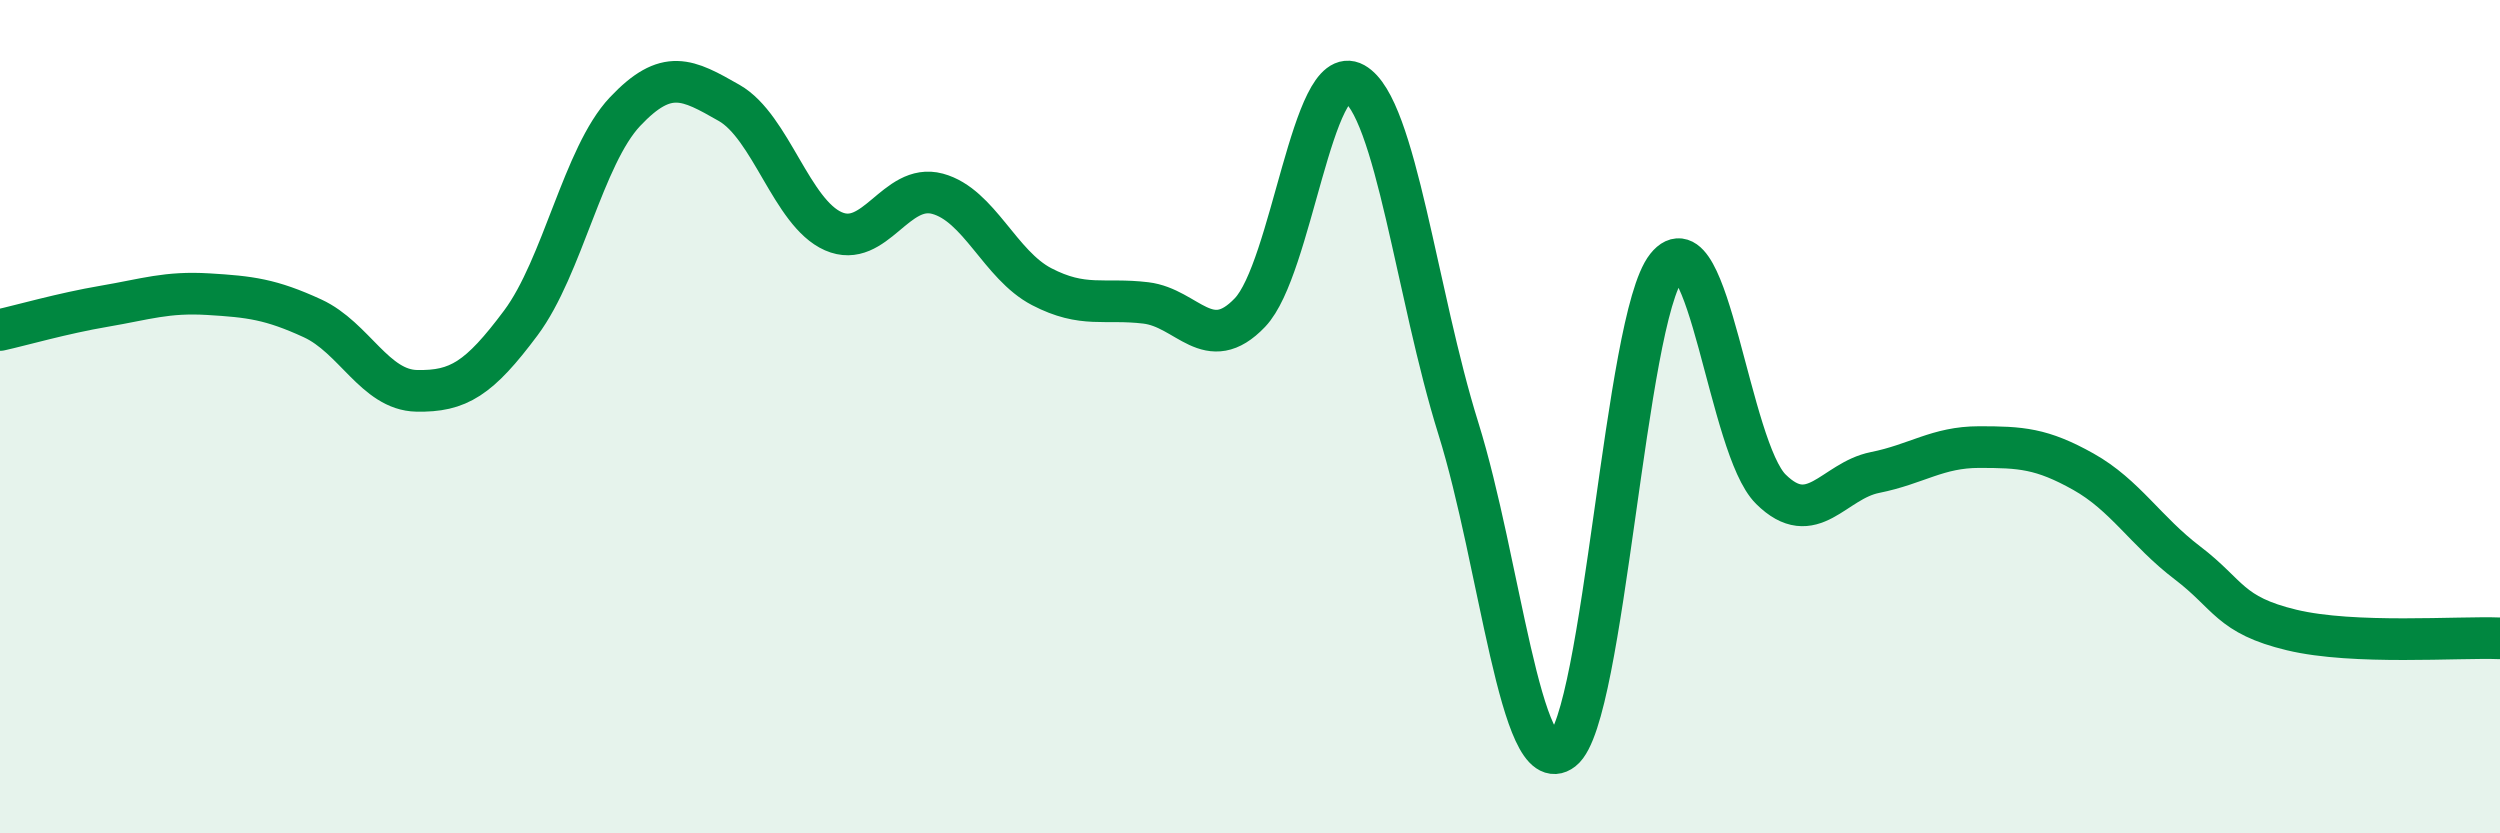
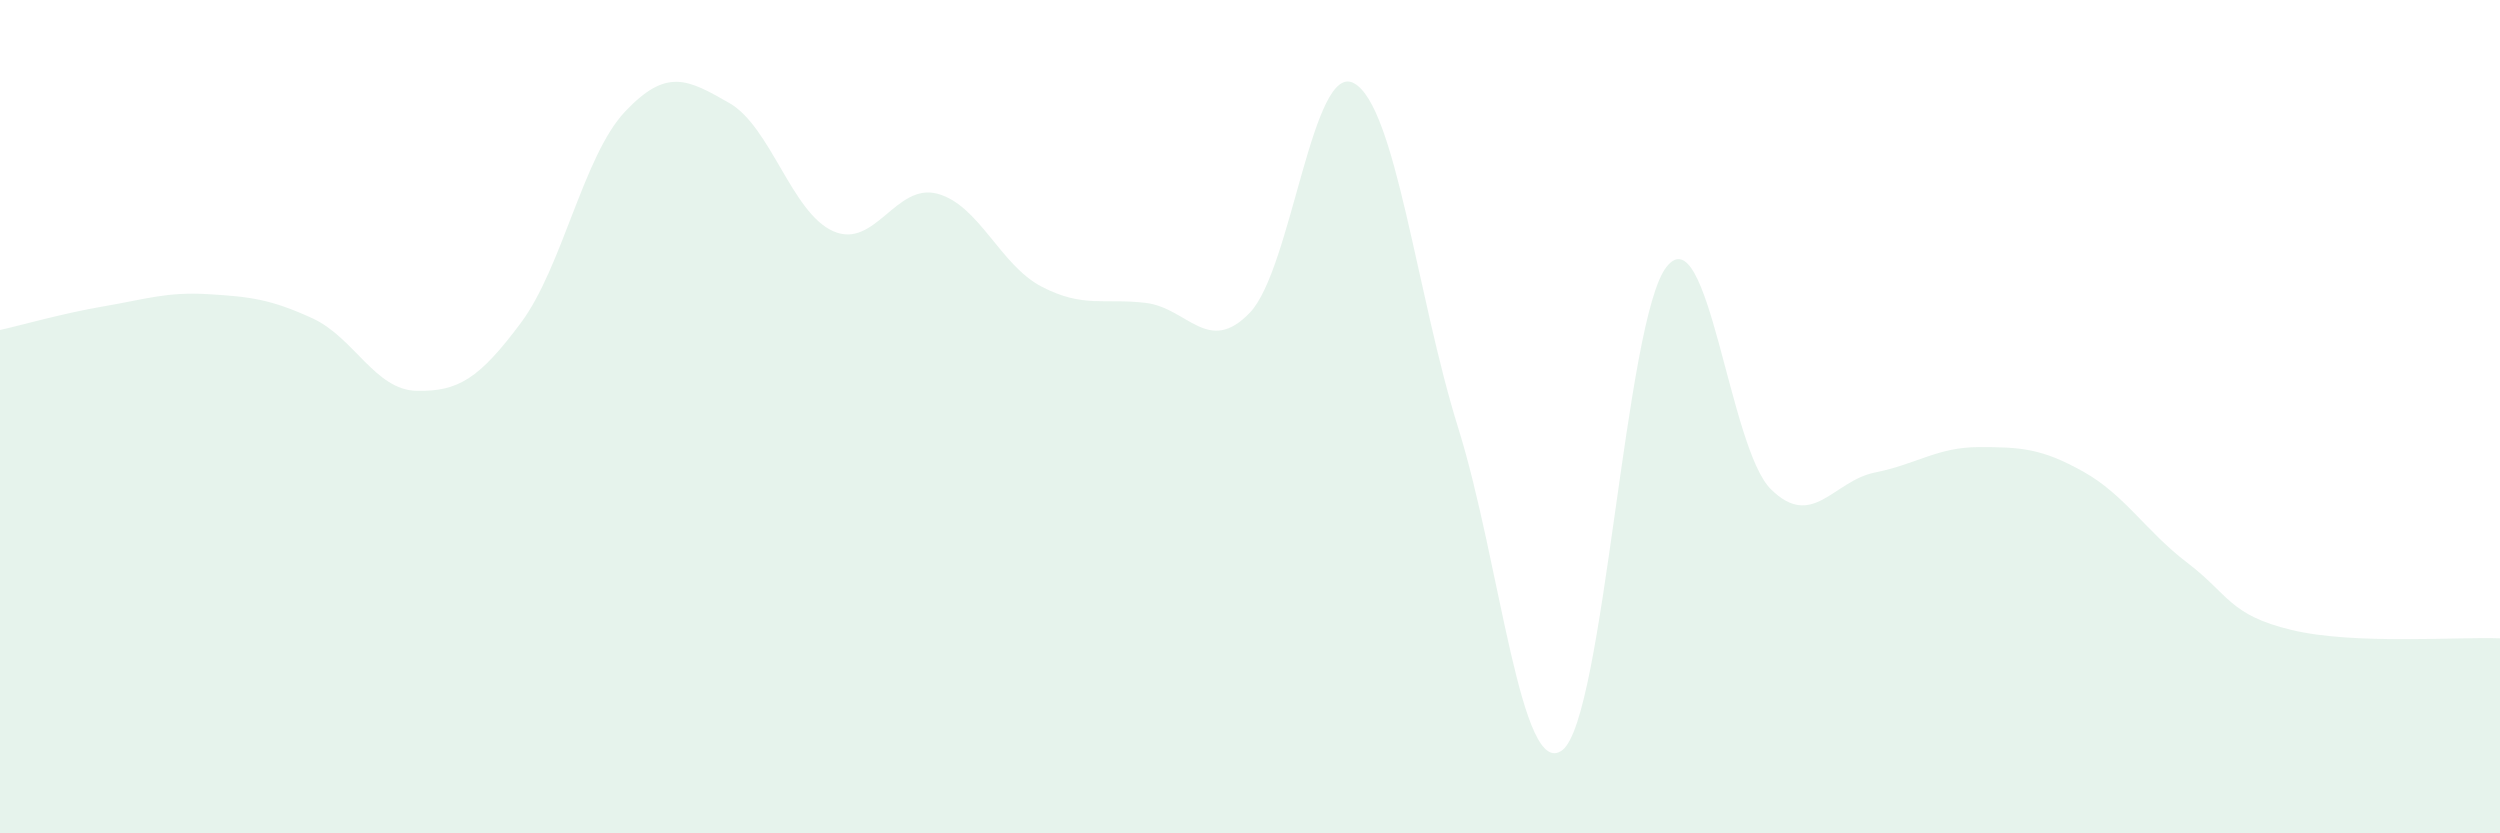
<svg xmlns="http://www.w3.org/2000/svg" width="60" height="20" viewBox="0 0 60 20">
  <path d="M 0,7.92 C 0.5,7.81 1.5,7.52 2.5,7.35 C 3.5,7.18 4,7 5,7.06 C 6,7.12 6.5,7.18 7.5,7.64 C 8.5,8.1 9,9.36 10,9.38 C 11,9.4 11.5,9.09 12.5,7.75 C 13.5,6.41 14,3.74 15,2.68 C 16,1.62 16.5,1.9 17.5,2.47 C 18.5,3.04 19,5.11 20,5.55 C 21,5.99 21.5,4.38 22.5,4.65 C 23.5,4.92 24,6.36 25,6.88 C 26,7.4 26.5,7.15 27.5,7.27 C 28.5,7.39 29,8.55 30,7.5 C 31,6.45 31.5,1.44 32.5,2 C 33.5,2.56 34,7.08 35,10.28 C 36,13.48 36.5,18.78 37.5,18 C 38.5,17.22 39,7.65 40,6.4 C 41,5.15 41.5,10.75 42.5,11.74 C 43.5,12.73 44,11.54 45,11.34 C 46,11.14 46.5,10.73 47.5,10.73 C 48.5,10.73 49,10.76 50,11.32 C 51,11.88 51.5,12.75 52.5,13.51 C 53.5,14.27 53.5,14.76 55,15.12 C 56.5,15.48 59,15.28 60,15.32L60 20L0 20Z" fill="#008740" opacity="0.1" stroke-linecap="round" stroke-linejoin="round" />
-   <path d="M 0,7.92 C 0.5,7.81 1.5,7.52 2.5,7.35 C 3.5,7.18 4,7 5,7.06 C 6,7.12 6.5,7.18 7.5,7.64 C 8.5,8.1 9,9.36 10,9.38 C 11,9.4 11.5,9.09 12.5,7.75 C 13.5,6.41 14,3.74 15,2.68 C 16,1.62 16.5,1.9 17.5,2.47 C 18.5,3.04 19,5.11 20,5.55 C 21,5.99 21.5,4.38 22.5,4.65 C 23.5,4.92 24,6.36 25,6.88 C 26,7.4 26.5,7.15 27.5,7.27 C 28.5,7.39 29,8.55 30,7.5 C 31,6.45 31.5,1.44 32.5,2 C 33.5,2.56 34,7.08 35,10.28 C 36,13.48 36.5,18.78 37.5,18 C 38.5,17.22 39,7.65 40,6.4 C 41,5.15 41.5,10.75 42.5,11.74 C 43.5,12.73 44,11.54 45,11.34 C 46,11.14 46.5,10.73 47.5,10.73 C 48.5,10.73 49,10.76 50,11.32 C 51,11.88 51.5,12.75 52.5,13.51 C 53.5,14.27 53.5,14.76 55,15.12 C 56.5,15.48 59,15.28 60,15.32" stroke="#008740" stroke-width="1" fill="none" stroke-linecap="round" stroke-linejoin="round" />
</svg>